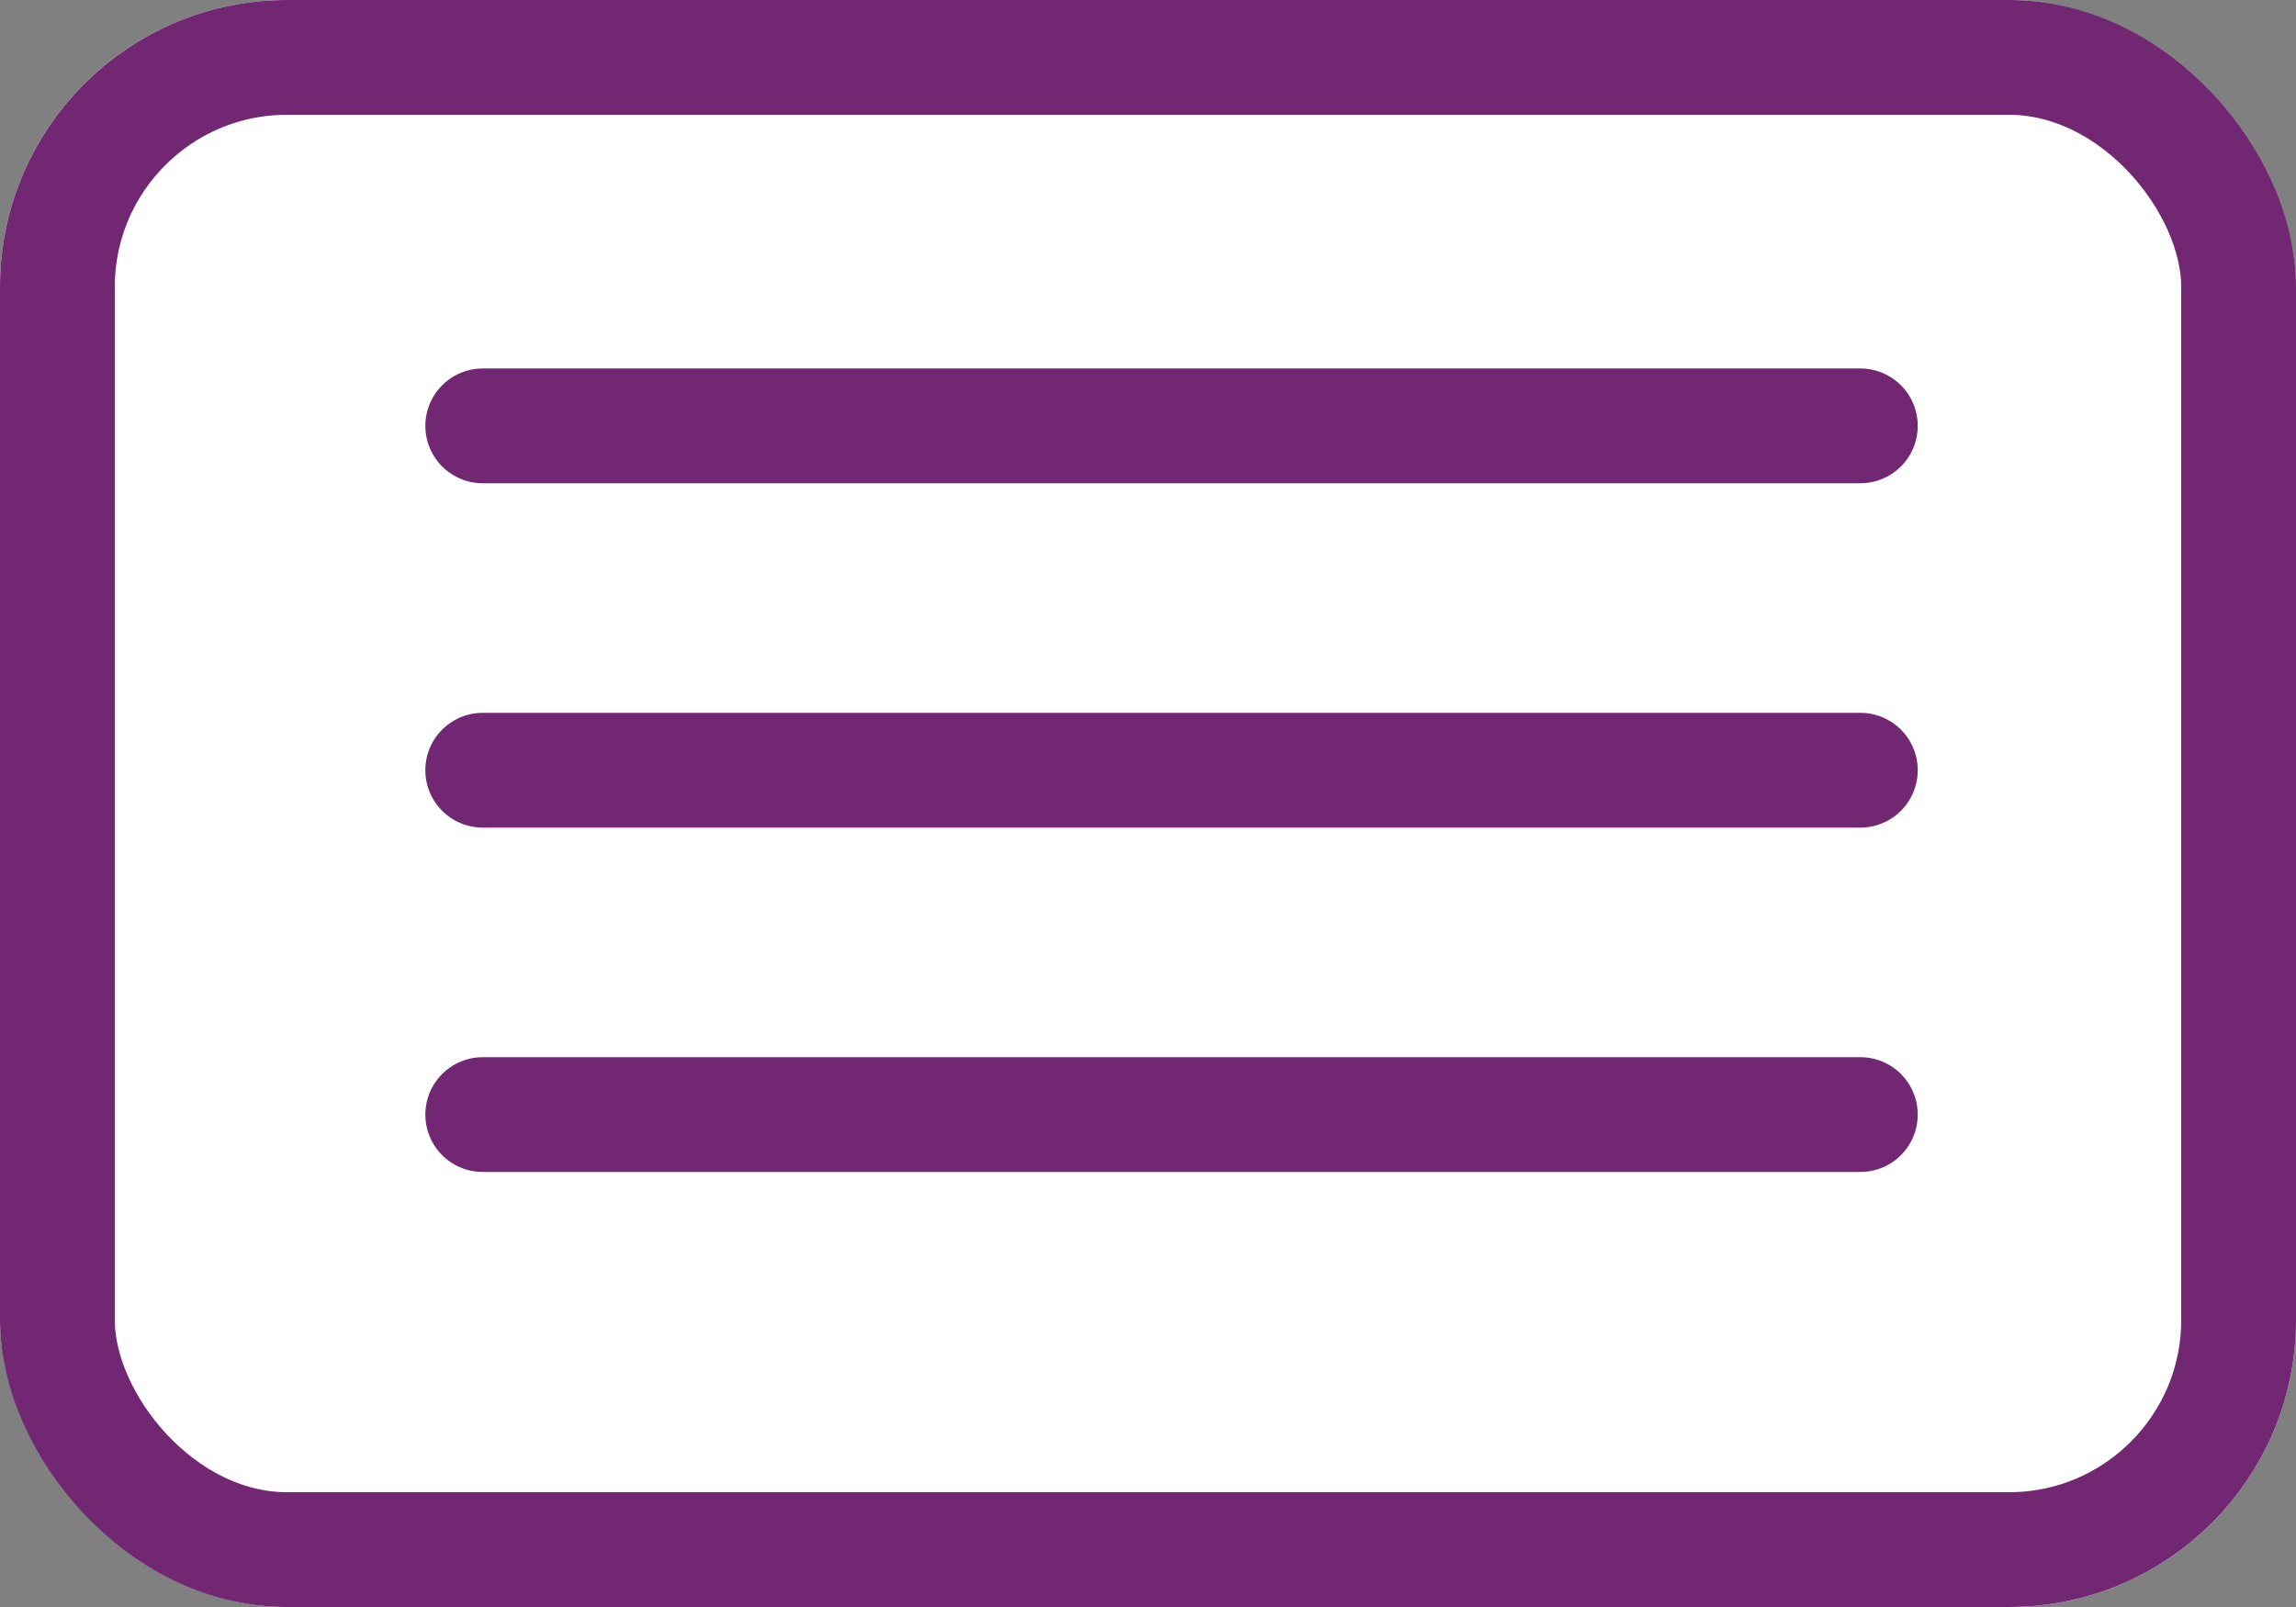
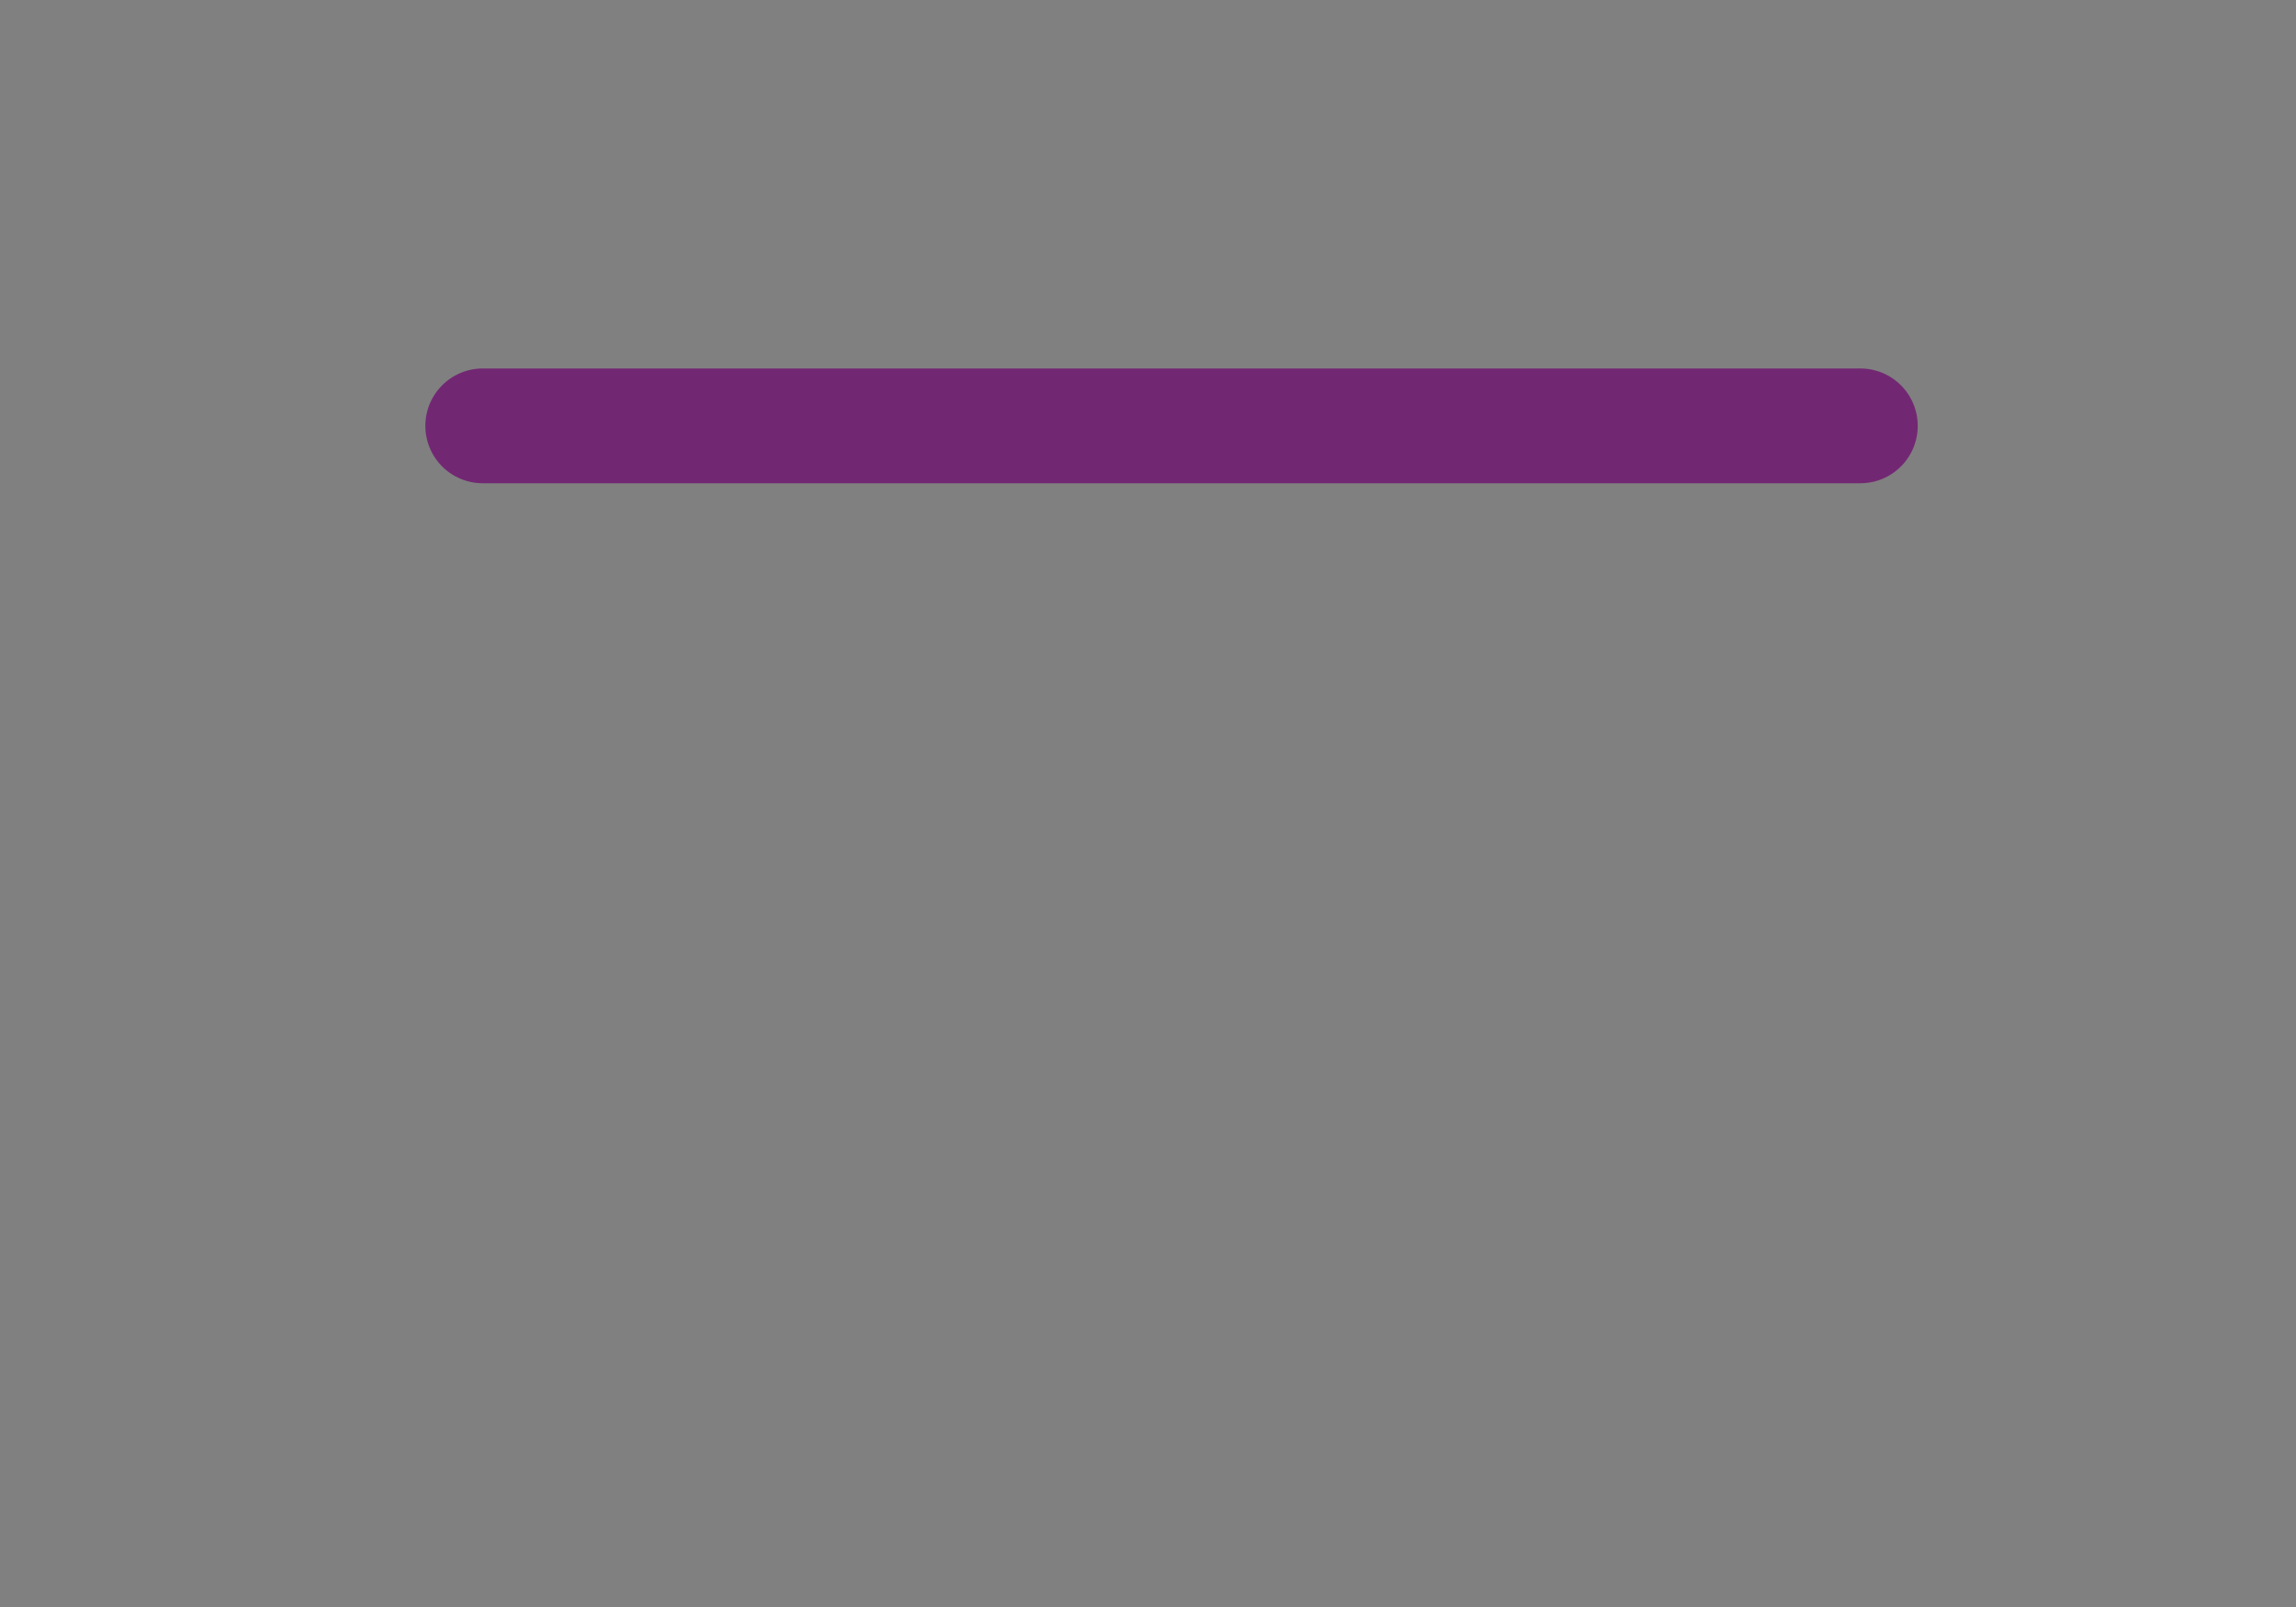
<svg xmlns="http://www.w3.org/2000/svg" id="_レイヤー_2" data-name="レイヤー 2" viewBox="0 0 40 28">
  <rect x="0" y="0" width="40" height="28" fill="#808080" stroke="none" />
  <defs>
    <style>
      .cls-1 {
        fill: #fff;
      }

      .cls-2 {
        stroke-linecap: round;
      }

      .cls-2, .cls-3 {
        fill: none;
        stroke: #722773;
        stroke-width: 2px;
      }
    </style>
  </defs>
  <g id="SPトップ">
    <g id="_メニューオープン" data-name="メニューオープン">
      <g id="menu-open">
        <g id="_メニュー開" data-name="メニュー開">
          <g id="_長方形_156" data-name="長方形 156">
-             <rect id="_長方形_8424" data-name="長方形 8424" class="cls-1" width="40" height="28" rx="5" ry="5" />
-             <rect id="_長方形_8425" data-name="長方形 8425" class="cls-3" x="1" y="1" width="38" height="26" rx="4" ry="4" />
-           </g>
+             </g>
          <g id="_グループ_206" data-name="グループ 206">
            <line id="_線_33" data-name="線 33" class="cls-2" x1="8.41" y1="7.42" x2="32.41" y2="7.42" />
-             <line id="_線_34" data-name="線 34" class="cls-2" x1="8.41" y1="13.42" x2="32.41" y2="13.42" />
-             <line id="_線_35" data-name="線 35" class="cls-2" x1="8.41" y1="19.42" x2="32.41" y2="19.42" />
          </g>
        </g>
      </g>
    </g>
  </g>
</svg>